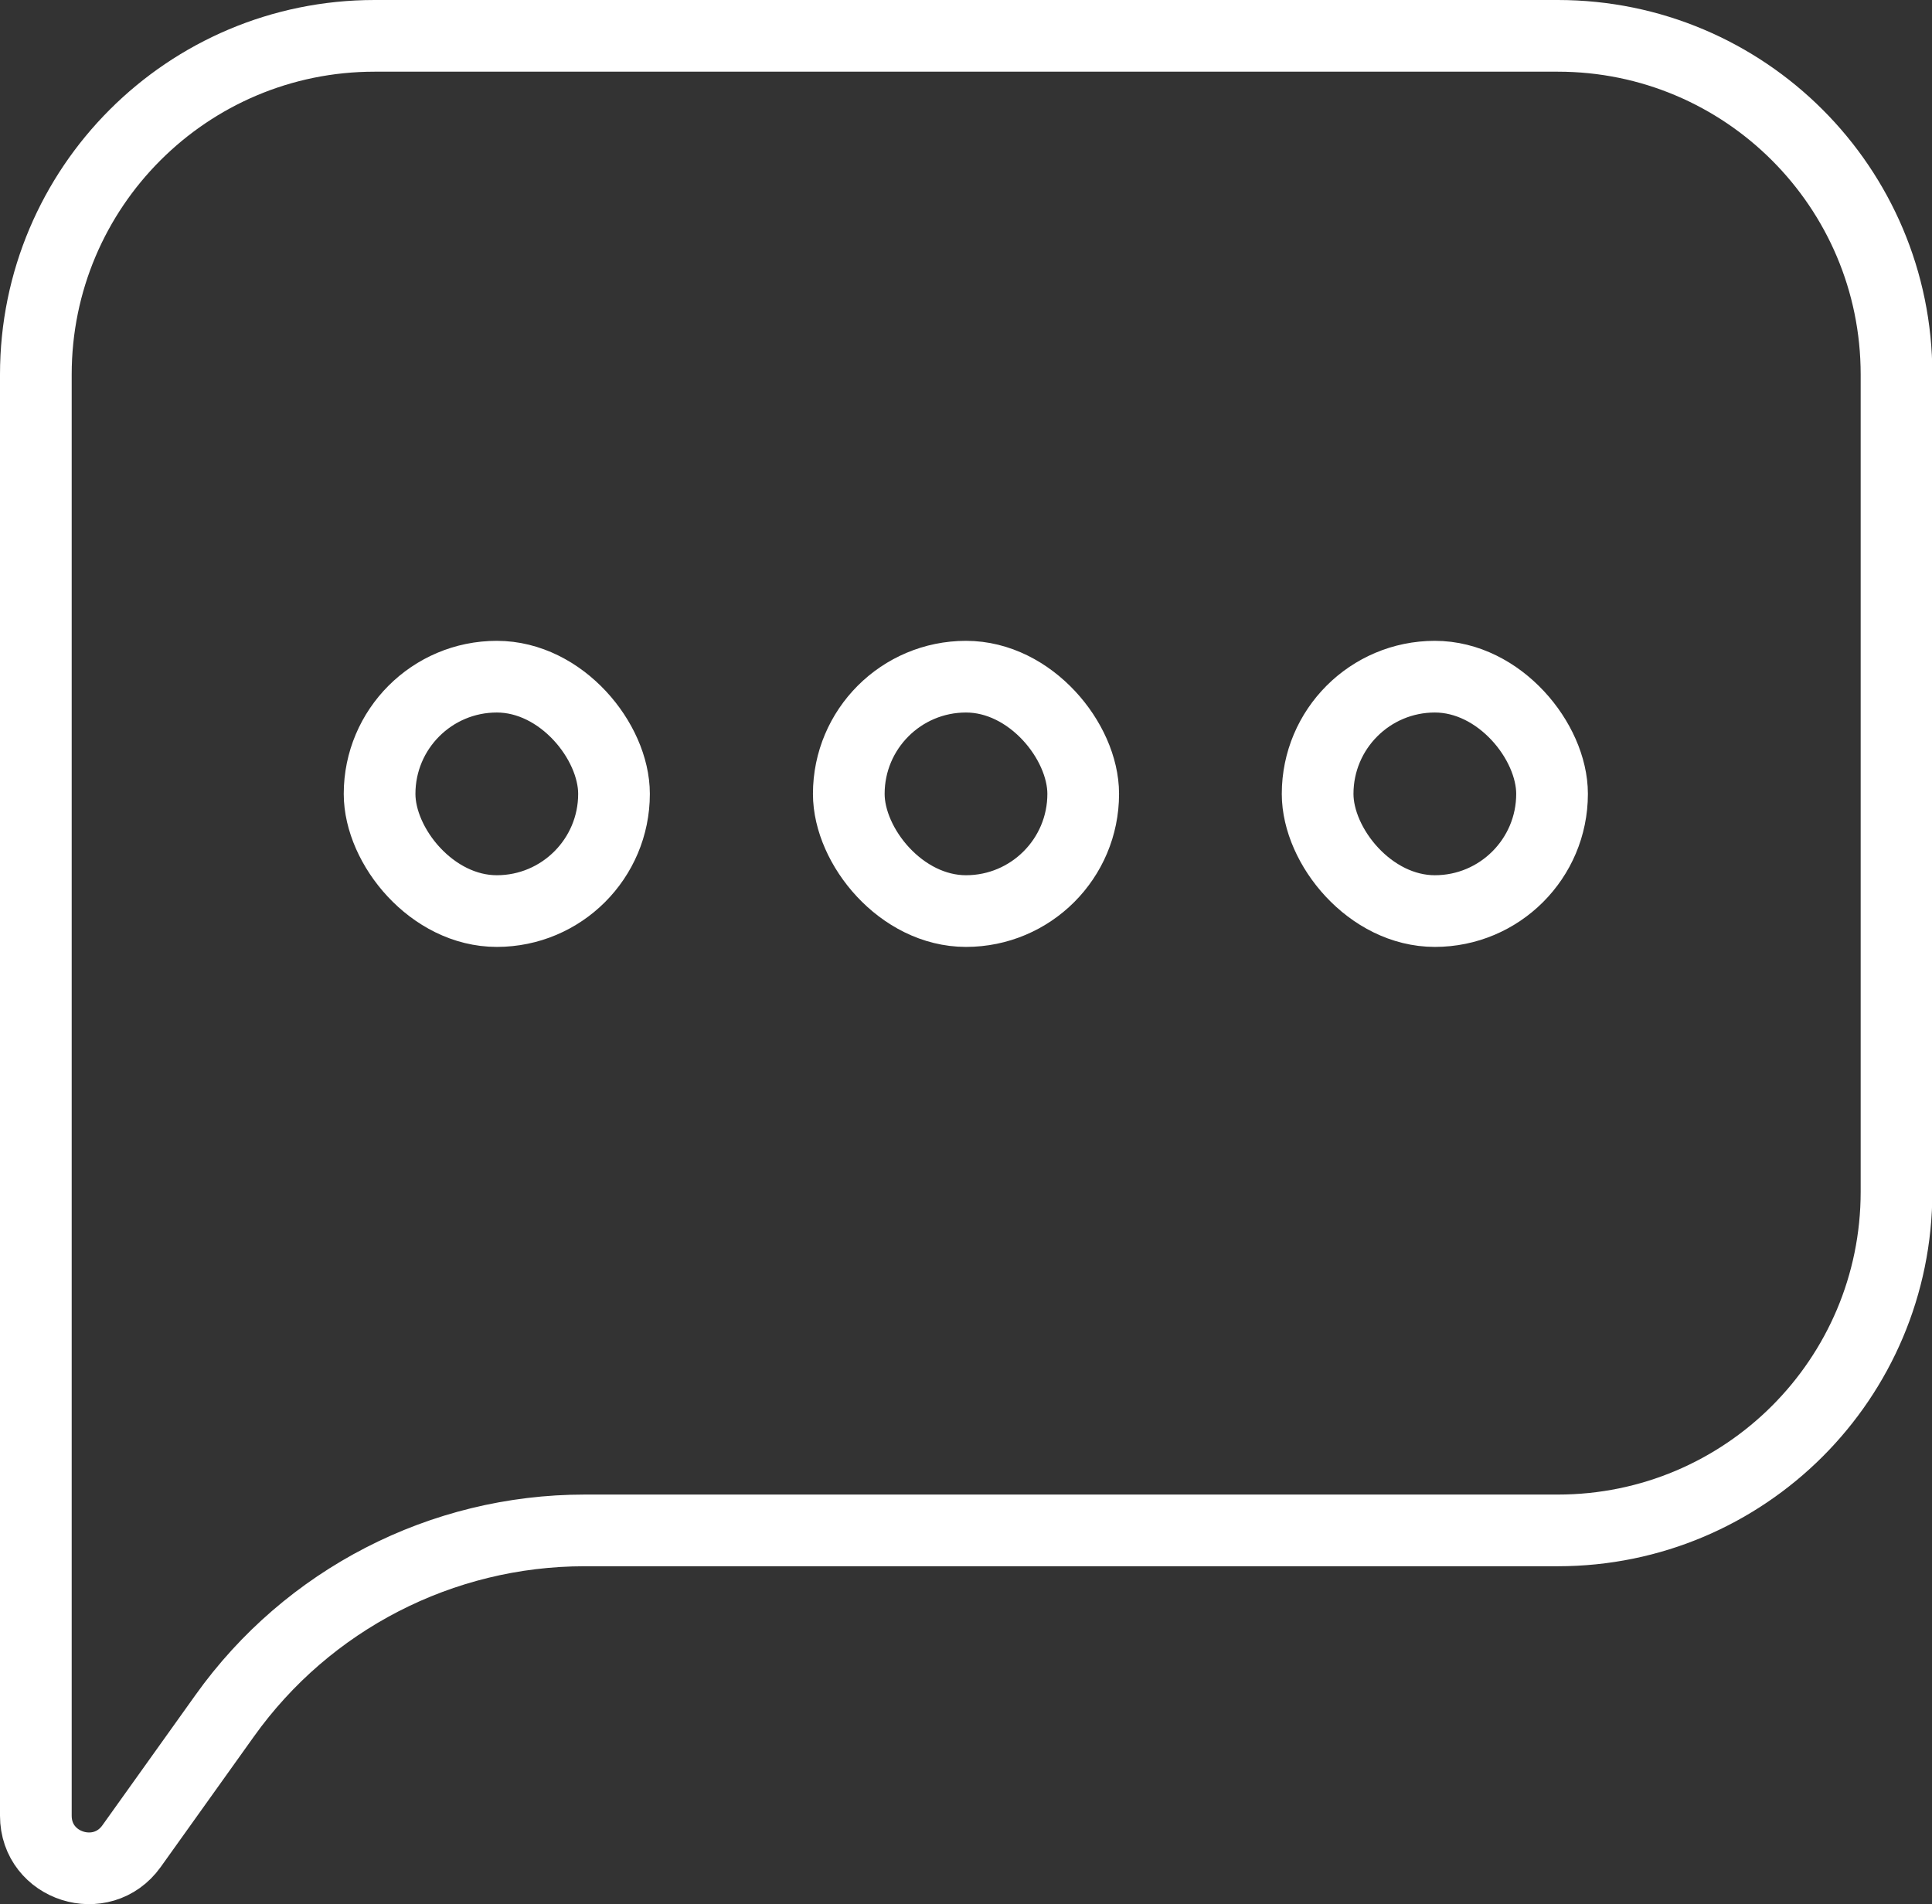
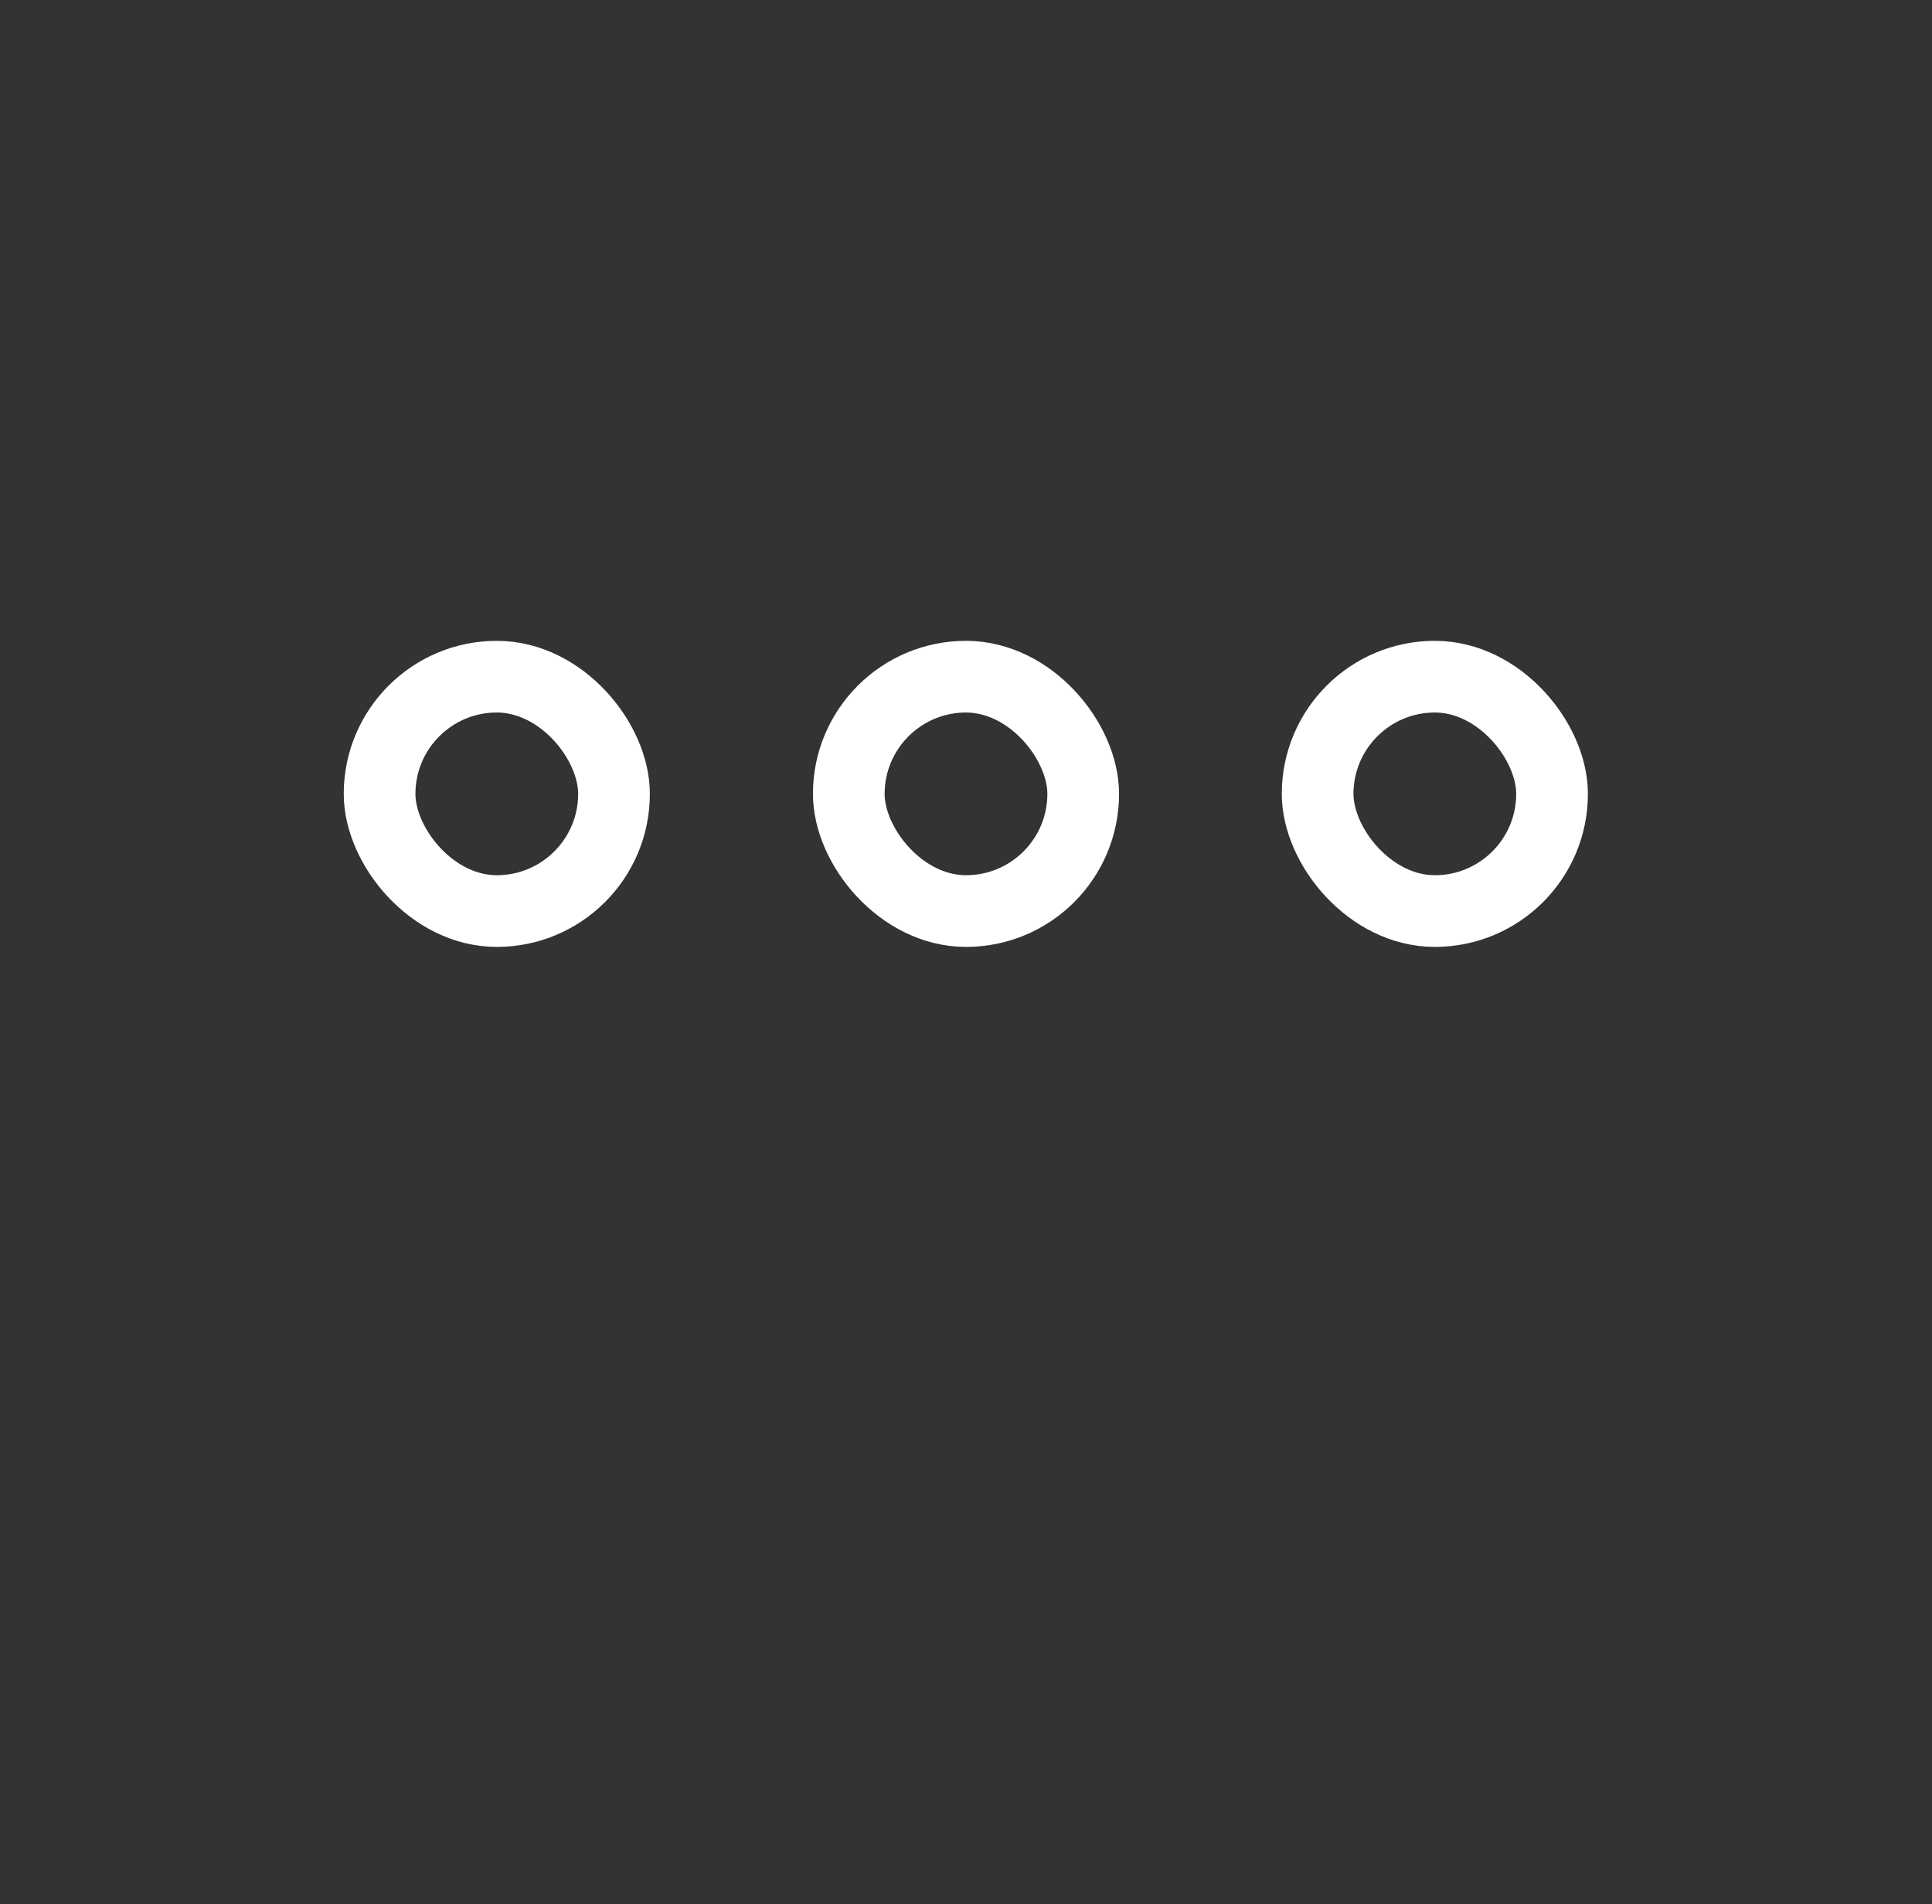
<svg xmlns="http://www.w3.org/2000/svg" id="Layer_2" viewBox="0 0 53.9 53.13">
  <rect x="0" y="0" width="53.9" height="53.13" fill="#333333" stroke="none" />
  <defs>
    <style>.cls-1{fill:none;stroke:#fff;stroke-linecap:round;stroke-linejoin:round;stroke-width:2px;}</style>
  </defs>
  <g id="Layer_1-2">
    <g>
      <g>
        <rect class="cls-1" x="23.68" y="18.88" width="6.54" height="6.54" rx="3.27" ry="3.27" />
        <rect class="cls-1" x="10.59" y="18.88" width="6.54" height="6.54" rx="3.27" ry="3.27" />
        <rect class="cls-1" x="36.76" y="18.88" width="6.54" height="6.54" rx="3.27" ry="3.27" />
      </g>
-       <path class="cls-1" d="m1,42.69V10.45C1,5.23,5.23,1,10.45,1h33.01c5.22,0,9.45,4.23,9.45,9.45v22.8c0,5.22-4.23,9.45-9.45,9.45h-27.15c-3.99,0-7.73,1.93-10.04,5.17l-2.6,3.64c-.83,1.16-2.67.58-2.67-.85v-7.96" />
    </g>
  </g>
</svg>